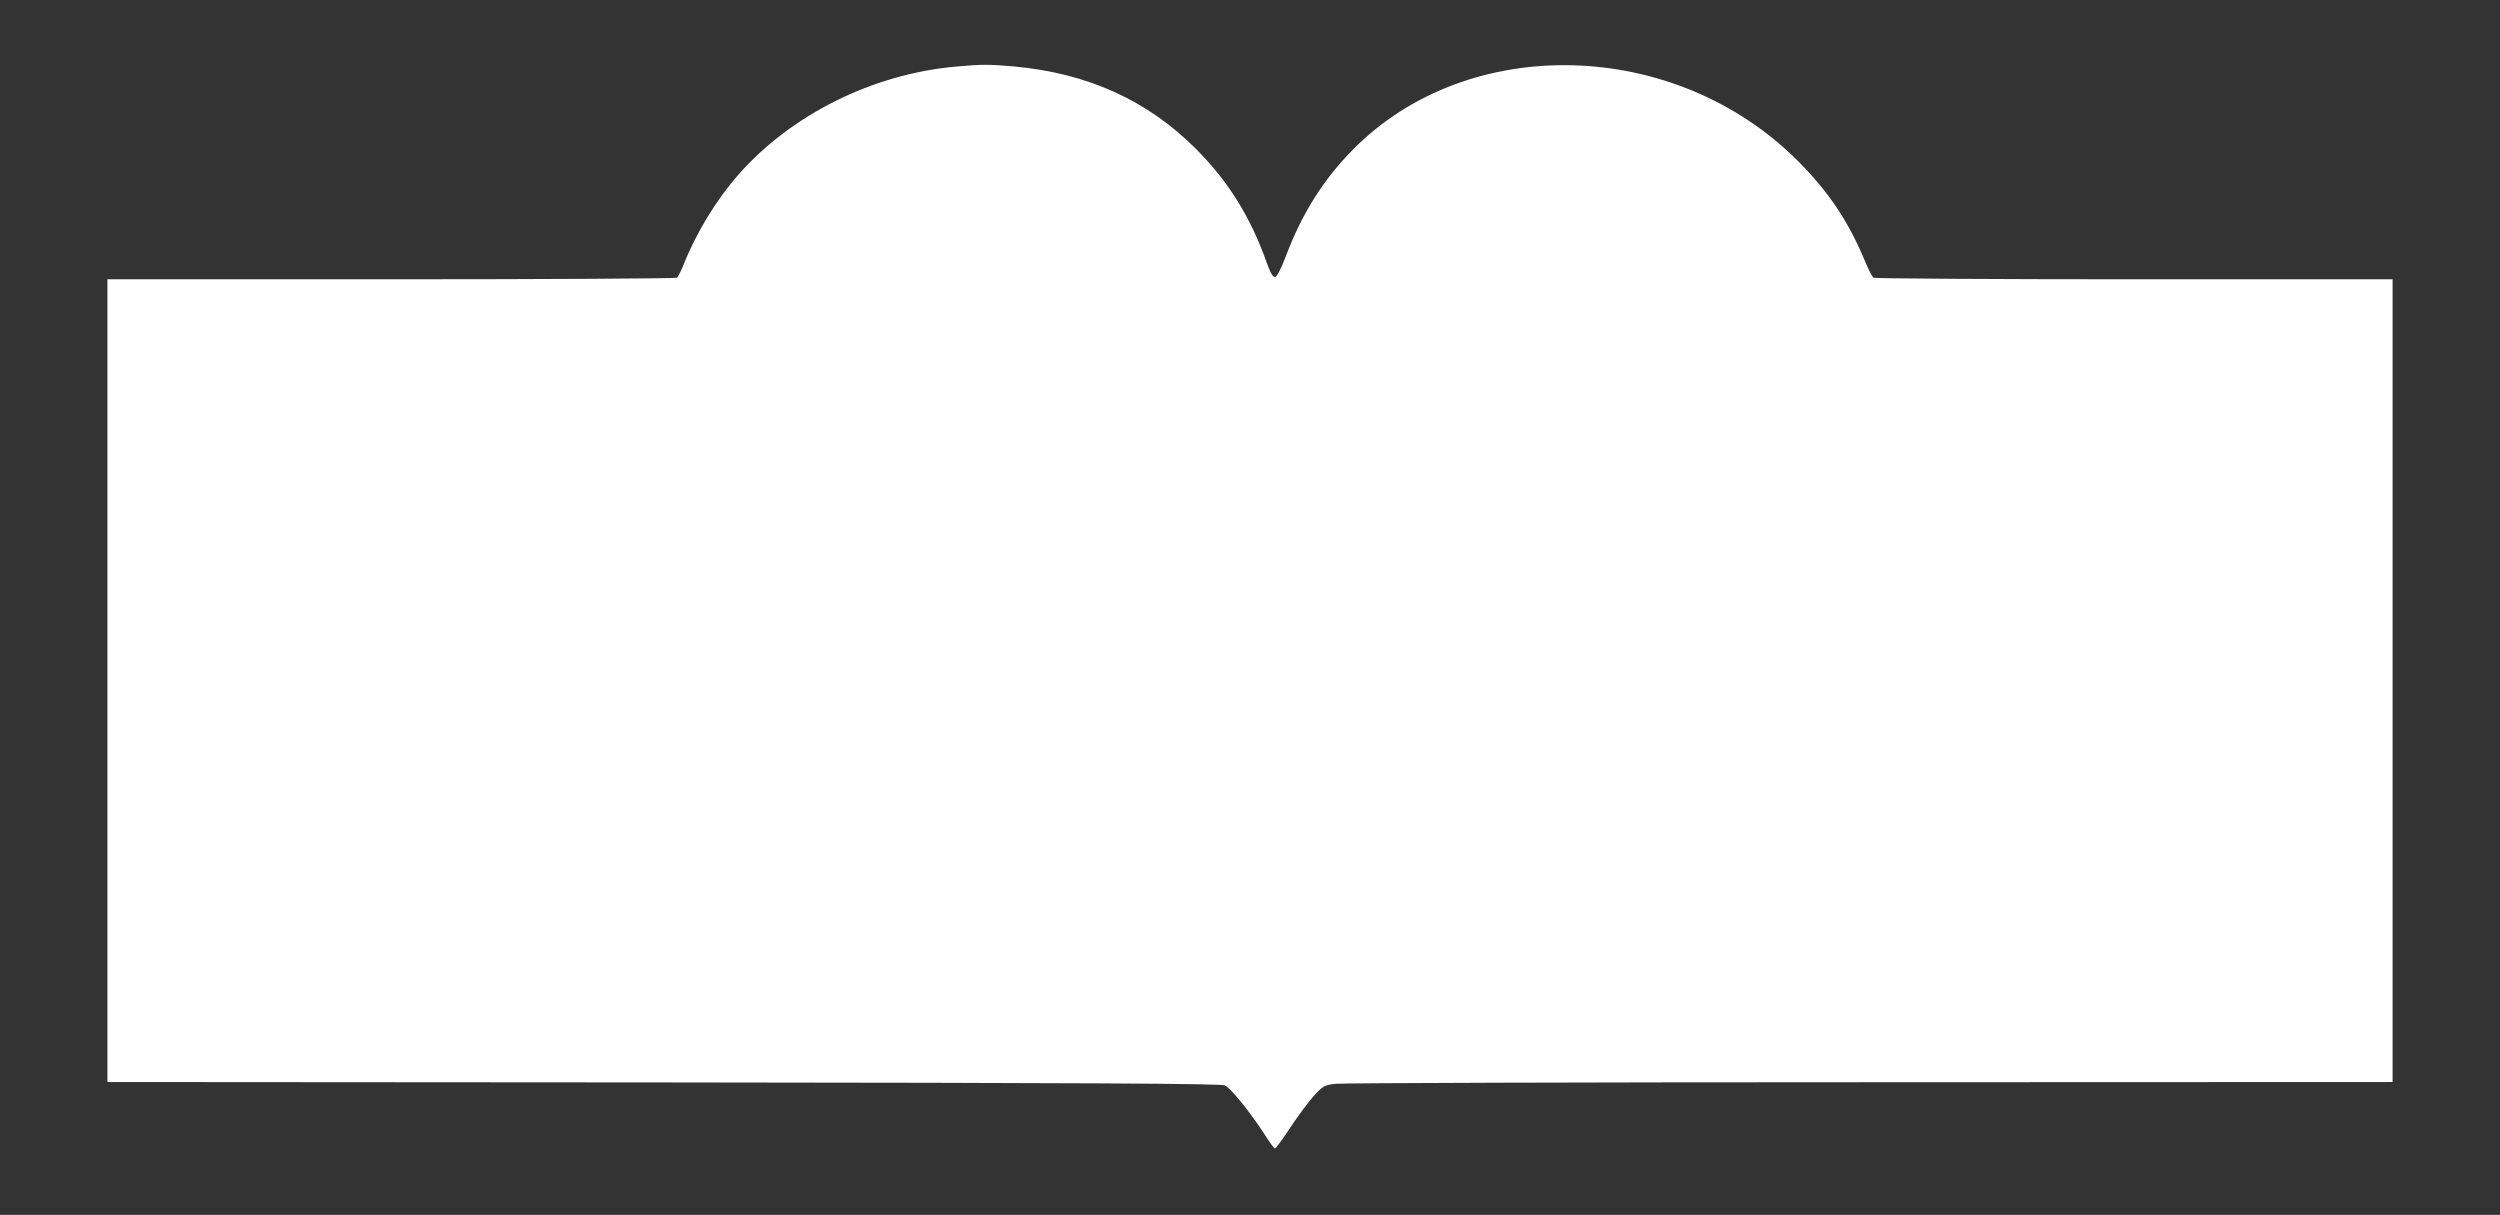
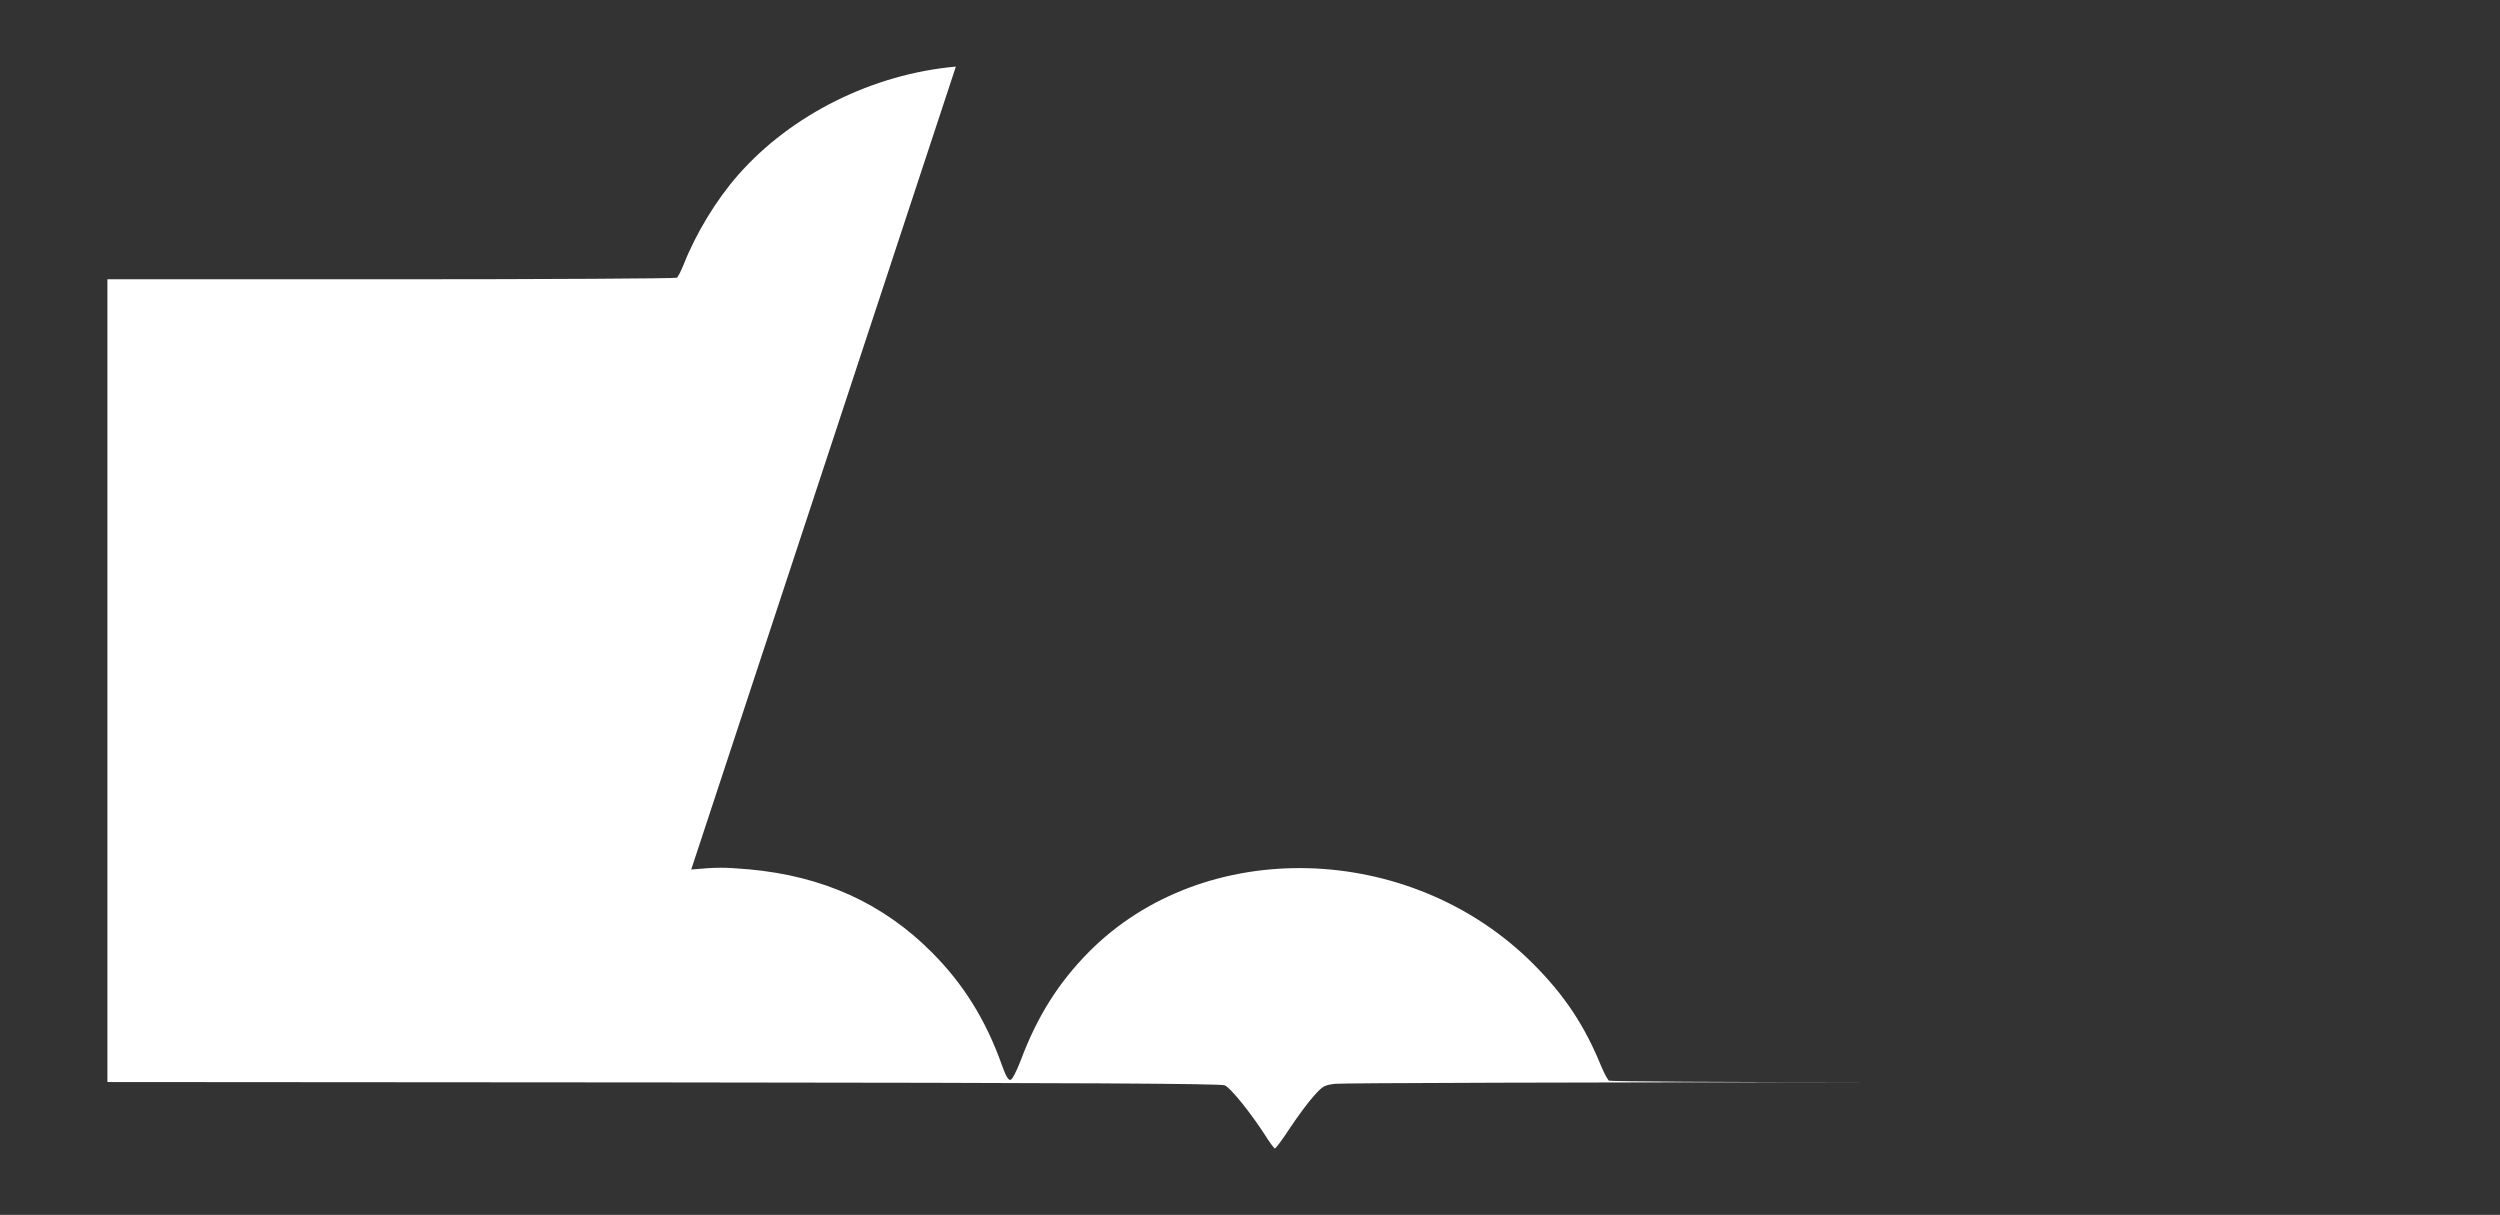
<svg xmlns="http://www.w3.org/2000/svg" version="1.0" width="1280pt" height="622pt" viewBox="0 0 1280 622" preserveAspectRatio="xMidYMid meet">
  <rect x="0" y="0" width="1280" height="622" fill="#333333" stroke="none" />
  <g transform="translate(0,622) scale(0.1,-0.1)" fill="#ffffff" stroke="none">
-     <path d="M4894 5879 c-426 -38 -842 -245 -1114 -554 -112 -127 -217 -300 -280 -460 -13 -33 -29 -63 -34 -67 -6 -4 -665 -8 -1463 -8 l-1453 0 0 -2055 0 -2055 2848 -2 c2168 -2 2853 -6 2873 -15 30 -13 131 -139 203 -250 25 -40 49 -73 54 -73 4 0 40 48 79 108 39 59 93 131 120 161 46 51 53 55 109 62 32 4 1264 8 2737 8 l2677 1 0 2055 0 2055 -1322 0 c-728 0 -1329 4 -1335 8 -7 5 -24 37 -39 72 -85 209 -188 365 -349 526 -628 629 -1685 657 -2276 60 -154 -156 -263 -328 -347 -552 -23 -60 -44 -100 -53 -102 -12 -2 -24 19 -44 75 -82 231 -197 416 -360 579 -250 251 -558 390 -936 424 -127 11 -163 11 -295 -1z" />
+     <path d="M4894 5879 c-426 -38 -842 -245 -1114 -554 -112 -127 -217 -300 -280 -460 -13 -33 -29 -63 -34 -67 -6 -4 -665 -8 -1463 -8 l-1453 0 0 -2055 0 -2055 2848 -2 c2168 -2 2853 -6 2873 -15 30 -13 131 -139 203 -250 25 -40 49 -73 54 -73 4 0 40 48 79 108 39 59 93 131 120 161 46 51 53 55 109 62 32 4 1264 8 2737 8 c-728 0 -1329 4 -1335 8 -7 5 -24 37 -39 72 -85 209 -188 365 -349 526 -628 629 -1685 657 -2276 60 -154 -156 -263 -328 -347 -552 -23 -60 -44 -100 -53 -102 -12 -2 -24 19 -44 75 -82 231 -197 416 -360 579 -250 251 -558 390 -936 424 -127 11 -163 11 -295 -1z" />
  </g>
</svg>